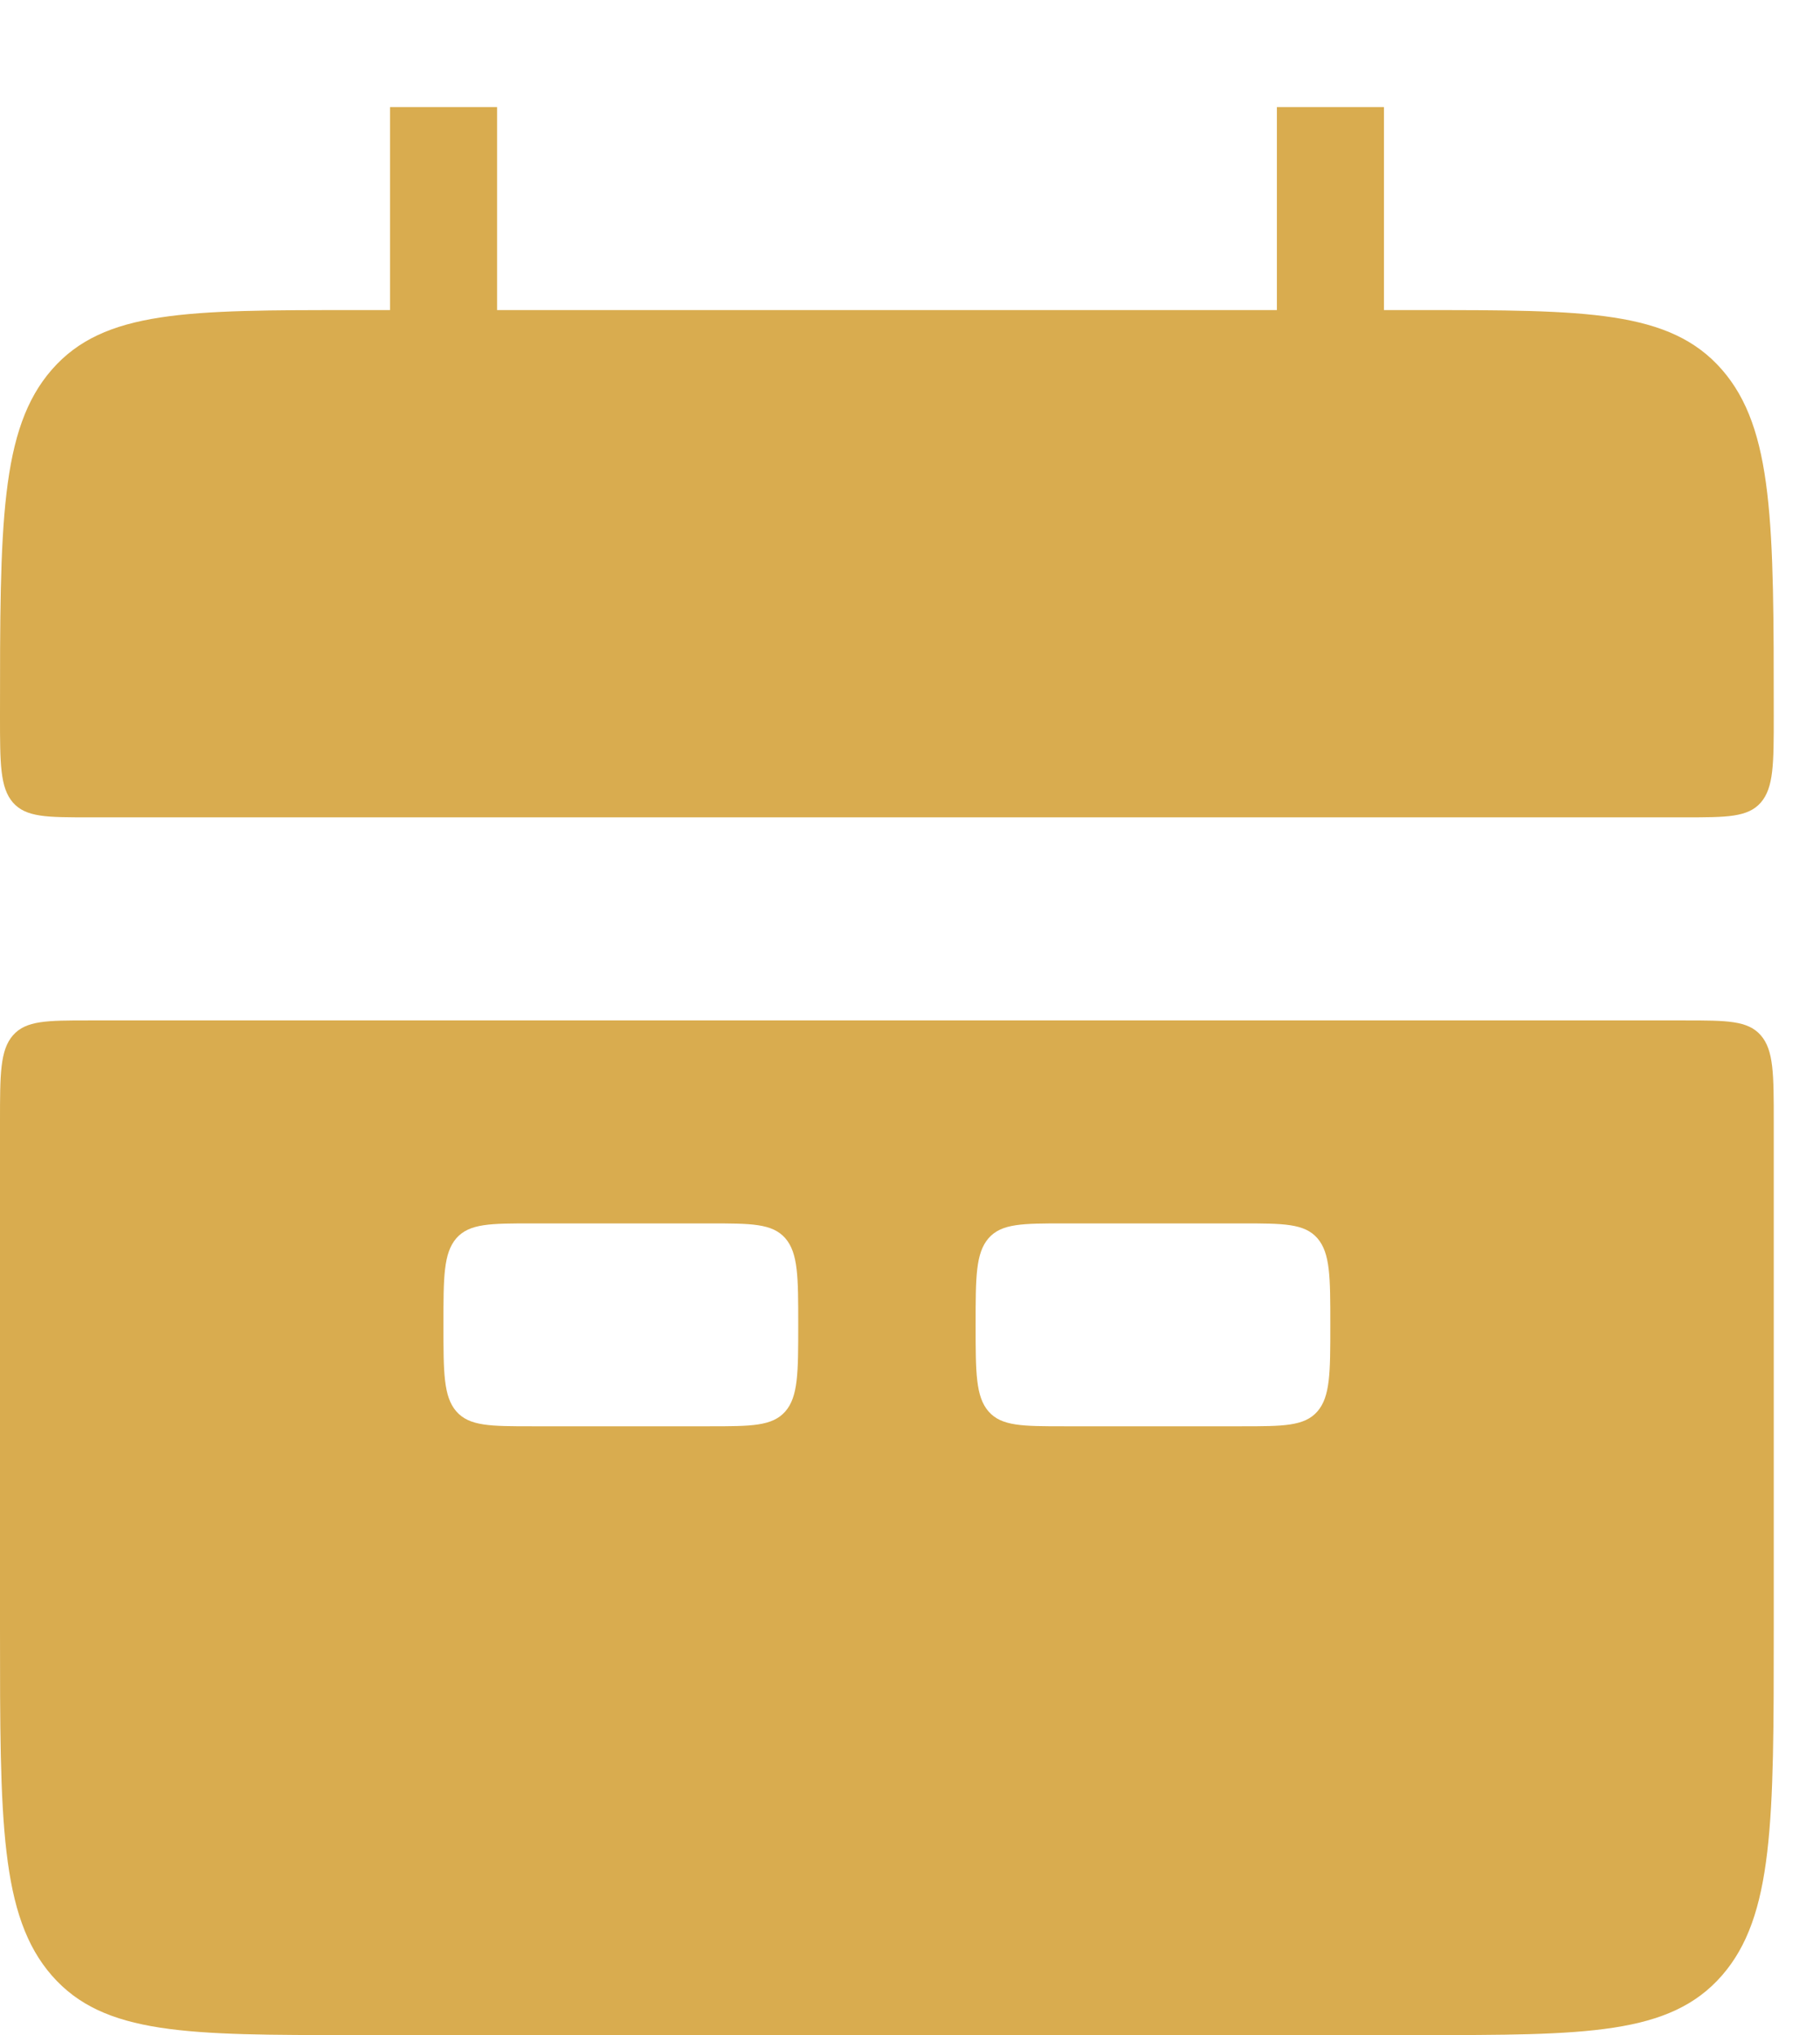
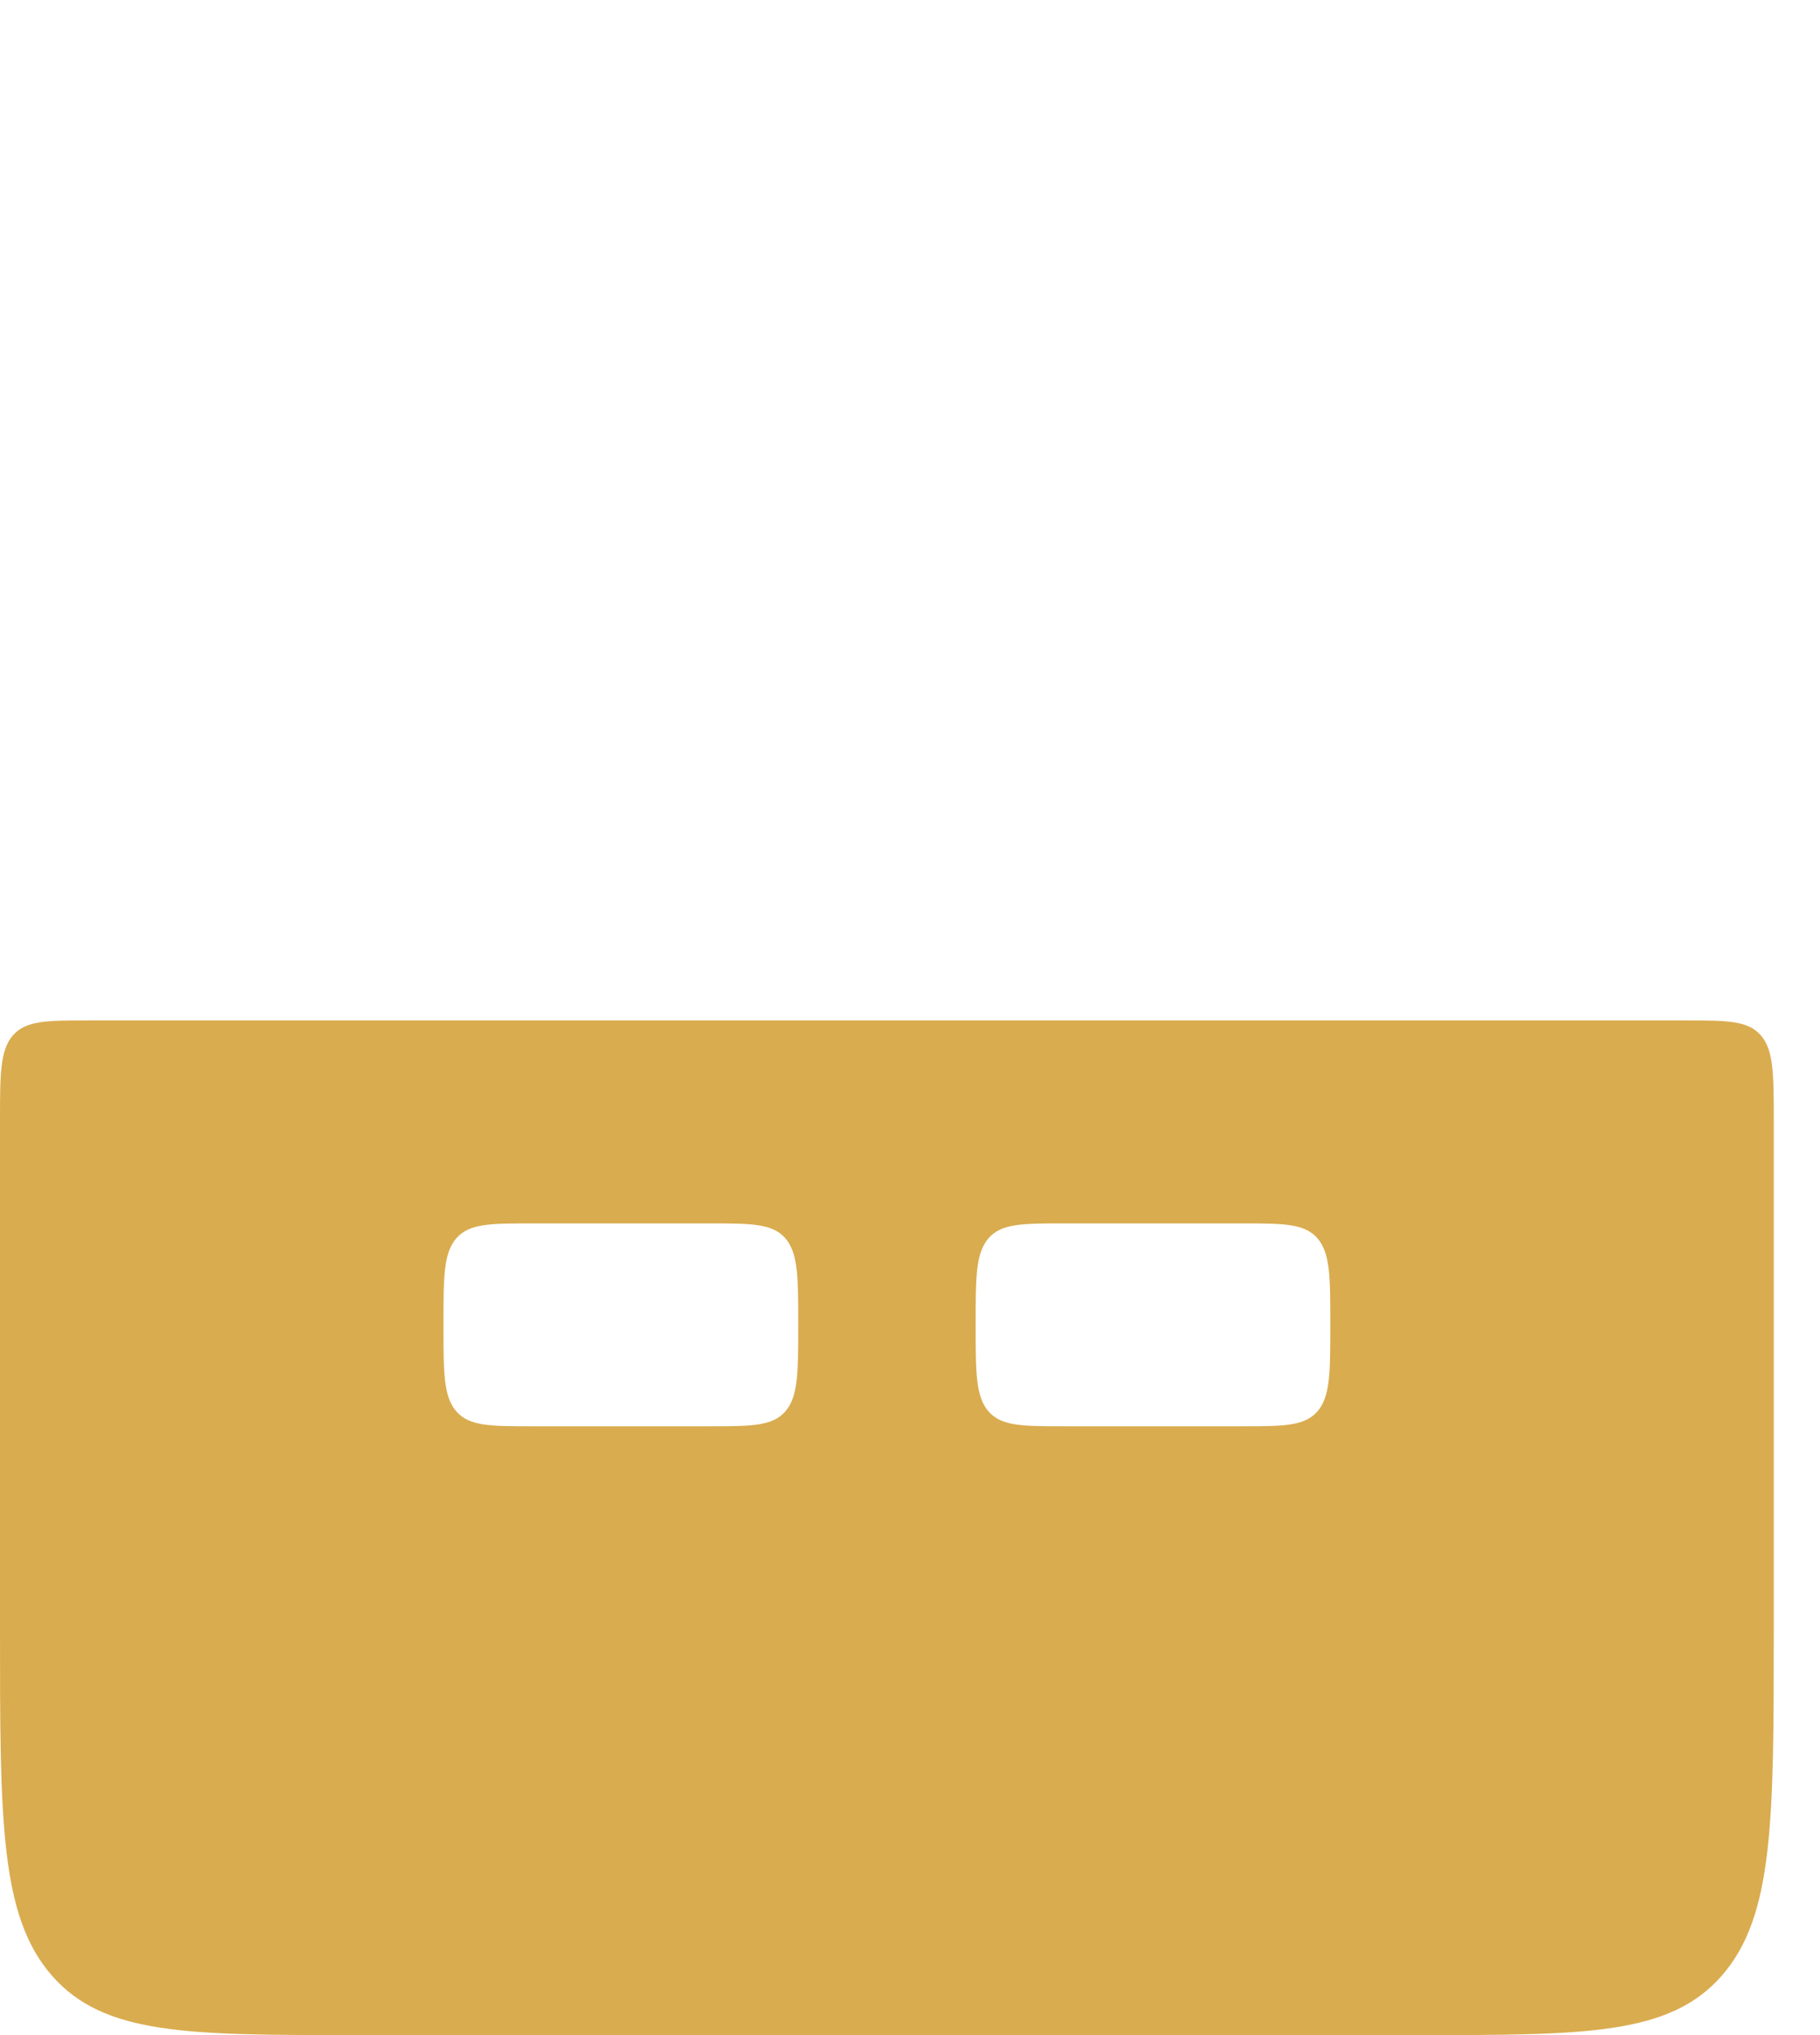
<svg xmlns="http://www.w3.org/2000/svg" width="17" height="19" viewBox="0 0 17 19" fill="none">
-   <path d="M0 6.684C0 4.897 -4.93775e-08 4.005 0.485 3.45C0.971 2.895 1.751 2.895 3.314 2.895H13.255C14.817 2.895 15.597 2.895 16.083 3.45C16.568 4.005 16.568 4.897 16.568 6.684C16.568 7.13 16.568 7.353 16.447 7.493C16.326 7.631 16.129 7.631 15.74 7.631H0.828C0.438 7.631 0.243 7.631 0.121 7.493C-7.40662e-08 7.353 0 7.129 0 6.684Z" fill="#D9AC4F" />
  <path fillRule="evenodd" clipRule="evenodd" d="M0 15.211C0 16.998 -4.93775e-08 17.89 0.485 18.445C0.971 19 1.751 19 3.314 19H13.255C14.817 19 15.597 19 16.083 18.445C16.568 17.89 16.568 16.998 16.568 15.211V10.475C16.568 10.028 16.568 9.805 16.447 9.666C16.326 9.527 16.129 9.527 15.74 9.527H0.828C0.438 9.527 0.243 9.527 0.121 9.666C-7.40662e-08 9.805 0 10.029 0 10.475V15.211ZM4.142 12.369C4.142 11.923 4.142 11.7 4.263 11.56C4.385 11.422 4.581 11.422 4.971 11.422H6.627C7.018 11.422 7.213 11.422 7.335 11.56C7.456 11.7 7.456 11.923 7.456 12.369C7.456 12.815 7.456 13.039 7.335 13.178C7.213 13.316 7.017 13.316 6.627 13.316H4.971C4.58 13.316 4.385 13.316 4.263 13.178C4.142 13.039 4.142 12.814 4.142 12.369ZM4.263 15.349C4.142 15.489 4.142 15.713 4.142 16.158C4.142 16.604 4.142 16.828 4.263 16.967C4.385 17.106 4.581 17.106 4.971 17.106H6.627C7.018 17.106 7.213 17.106 7.335 16.967C7.456 16.828 7.456 16.604 7.456 16.158C7.456 15.713 7.456 15.489 7.335 15.349C7.213 15.211 7.017 15.211 6.627 15.211H4.971C4.58 15.211 4.385 15.211 4.263 15.349ZM9.113 12.369C9.113 11.923 9.113 11.7 9.234 11.56C9.355 11.422 9.552 11.422 9.941 11.422H11.598C11.988 11.422 12.184 11.422 12.305 11.56C12.426 11.7 12.426 11.923 12.426 12.369C12.426 12.815 12.426 13.039 12.305 13.178C12.184 13.316 11.987 13.316 11.598 13.316H9.941C9.551 13.316 9.355 13.316 9.234 13.178C9.113 13.039 9.113 12.814 9.113 12.369ZM9.234 15.349C9.113 15.489 9.113 15.713 9.113 16.158C9.113 16.604 9.113 16.828 9.234 16.967C9.355 17.106 9.551 17.106 9.941 17.106H11.598C11.988 17.106 12.184 17.106 12.305 16.967C12.426 16.828 12.426 16.604 12.426 16.158C12.426 15.713 12.426 15.489 12.305 15.349C12.184 15.211 11.987 15.211 11.598 15.211H9.941C9.551 15.211 9.355 15.211 9.234 15.349Z" fill="#D9AC4F" />
-   <path d="M4.143 1V3.842M12.427 1V3.842" stroke="#D9AC4F" strokeWidth="2" strokeLinecap="round" />
</svg>